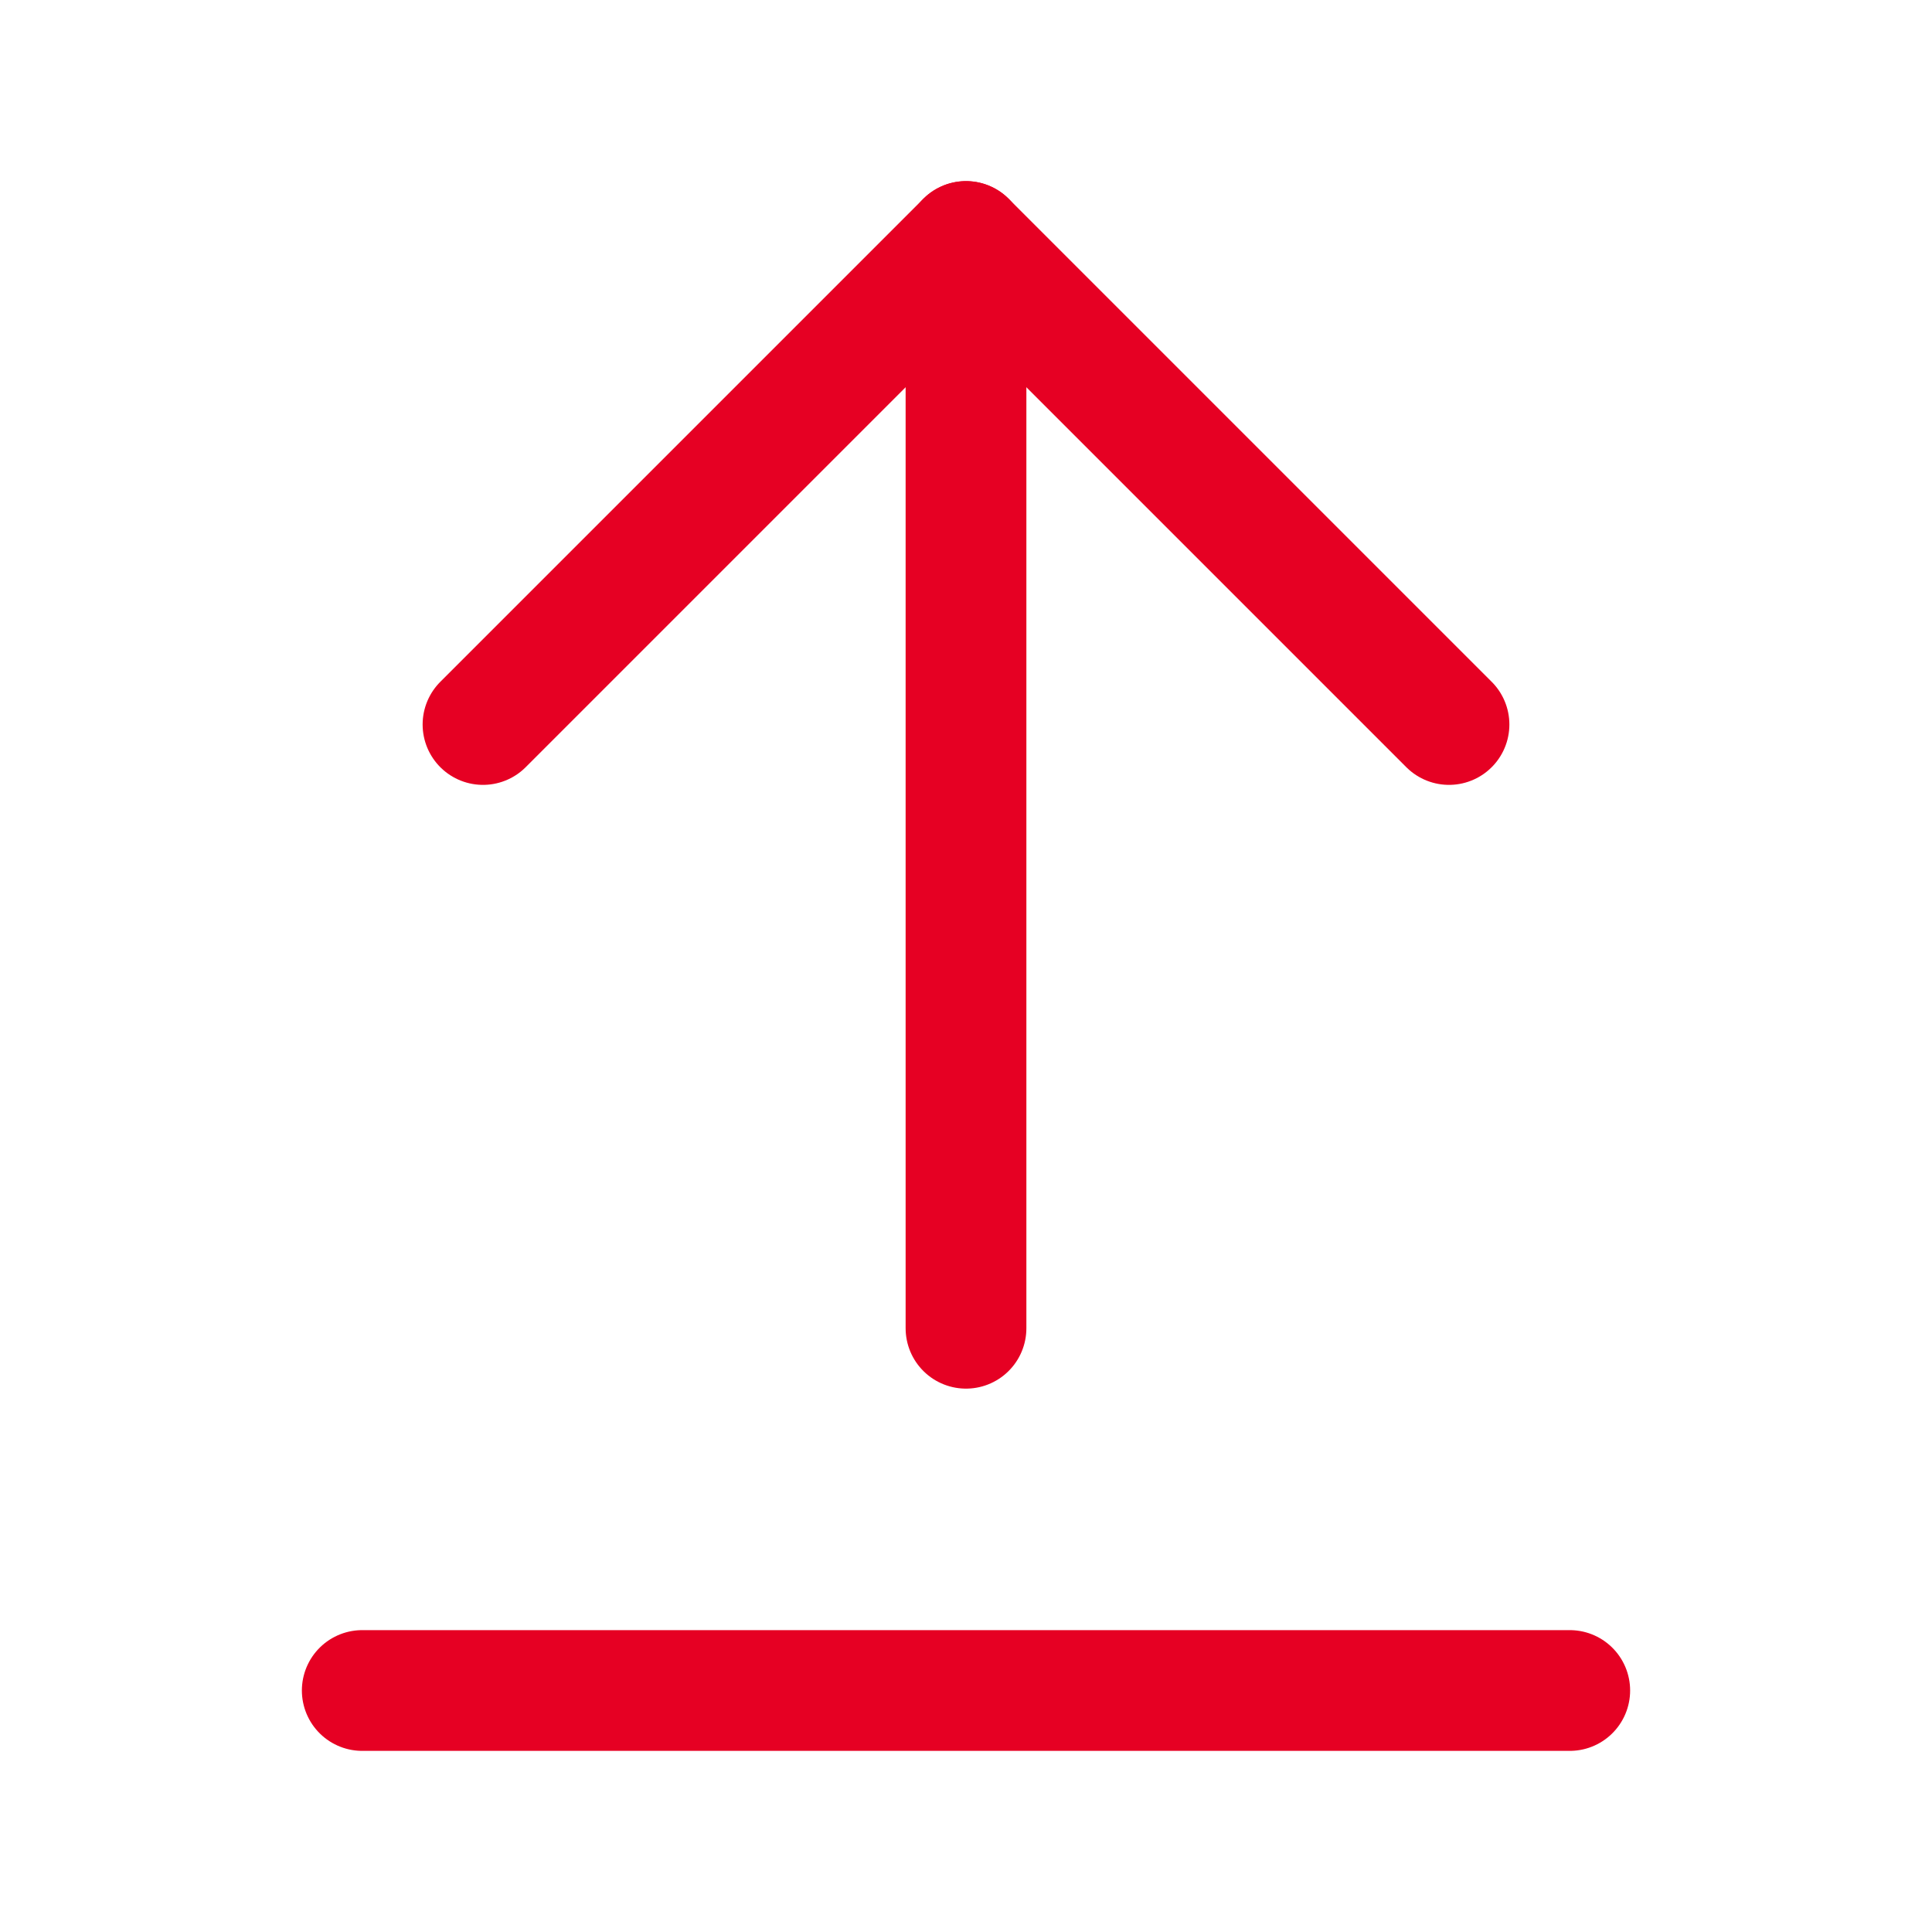
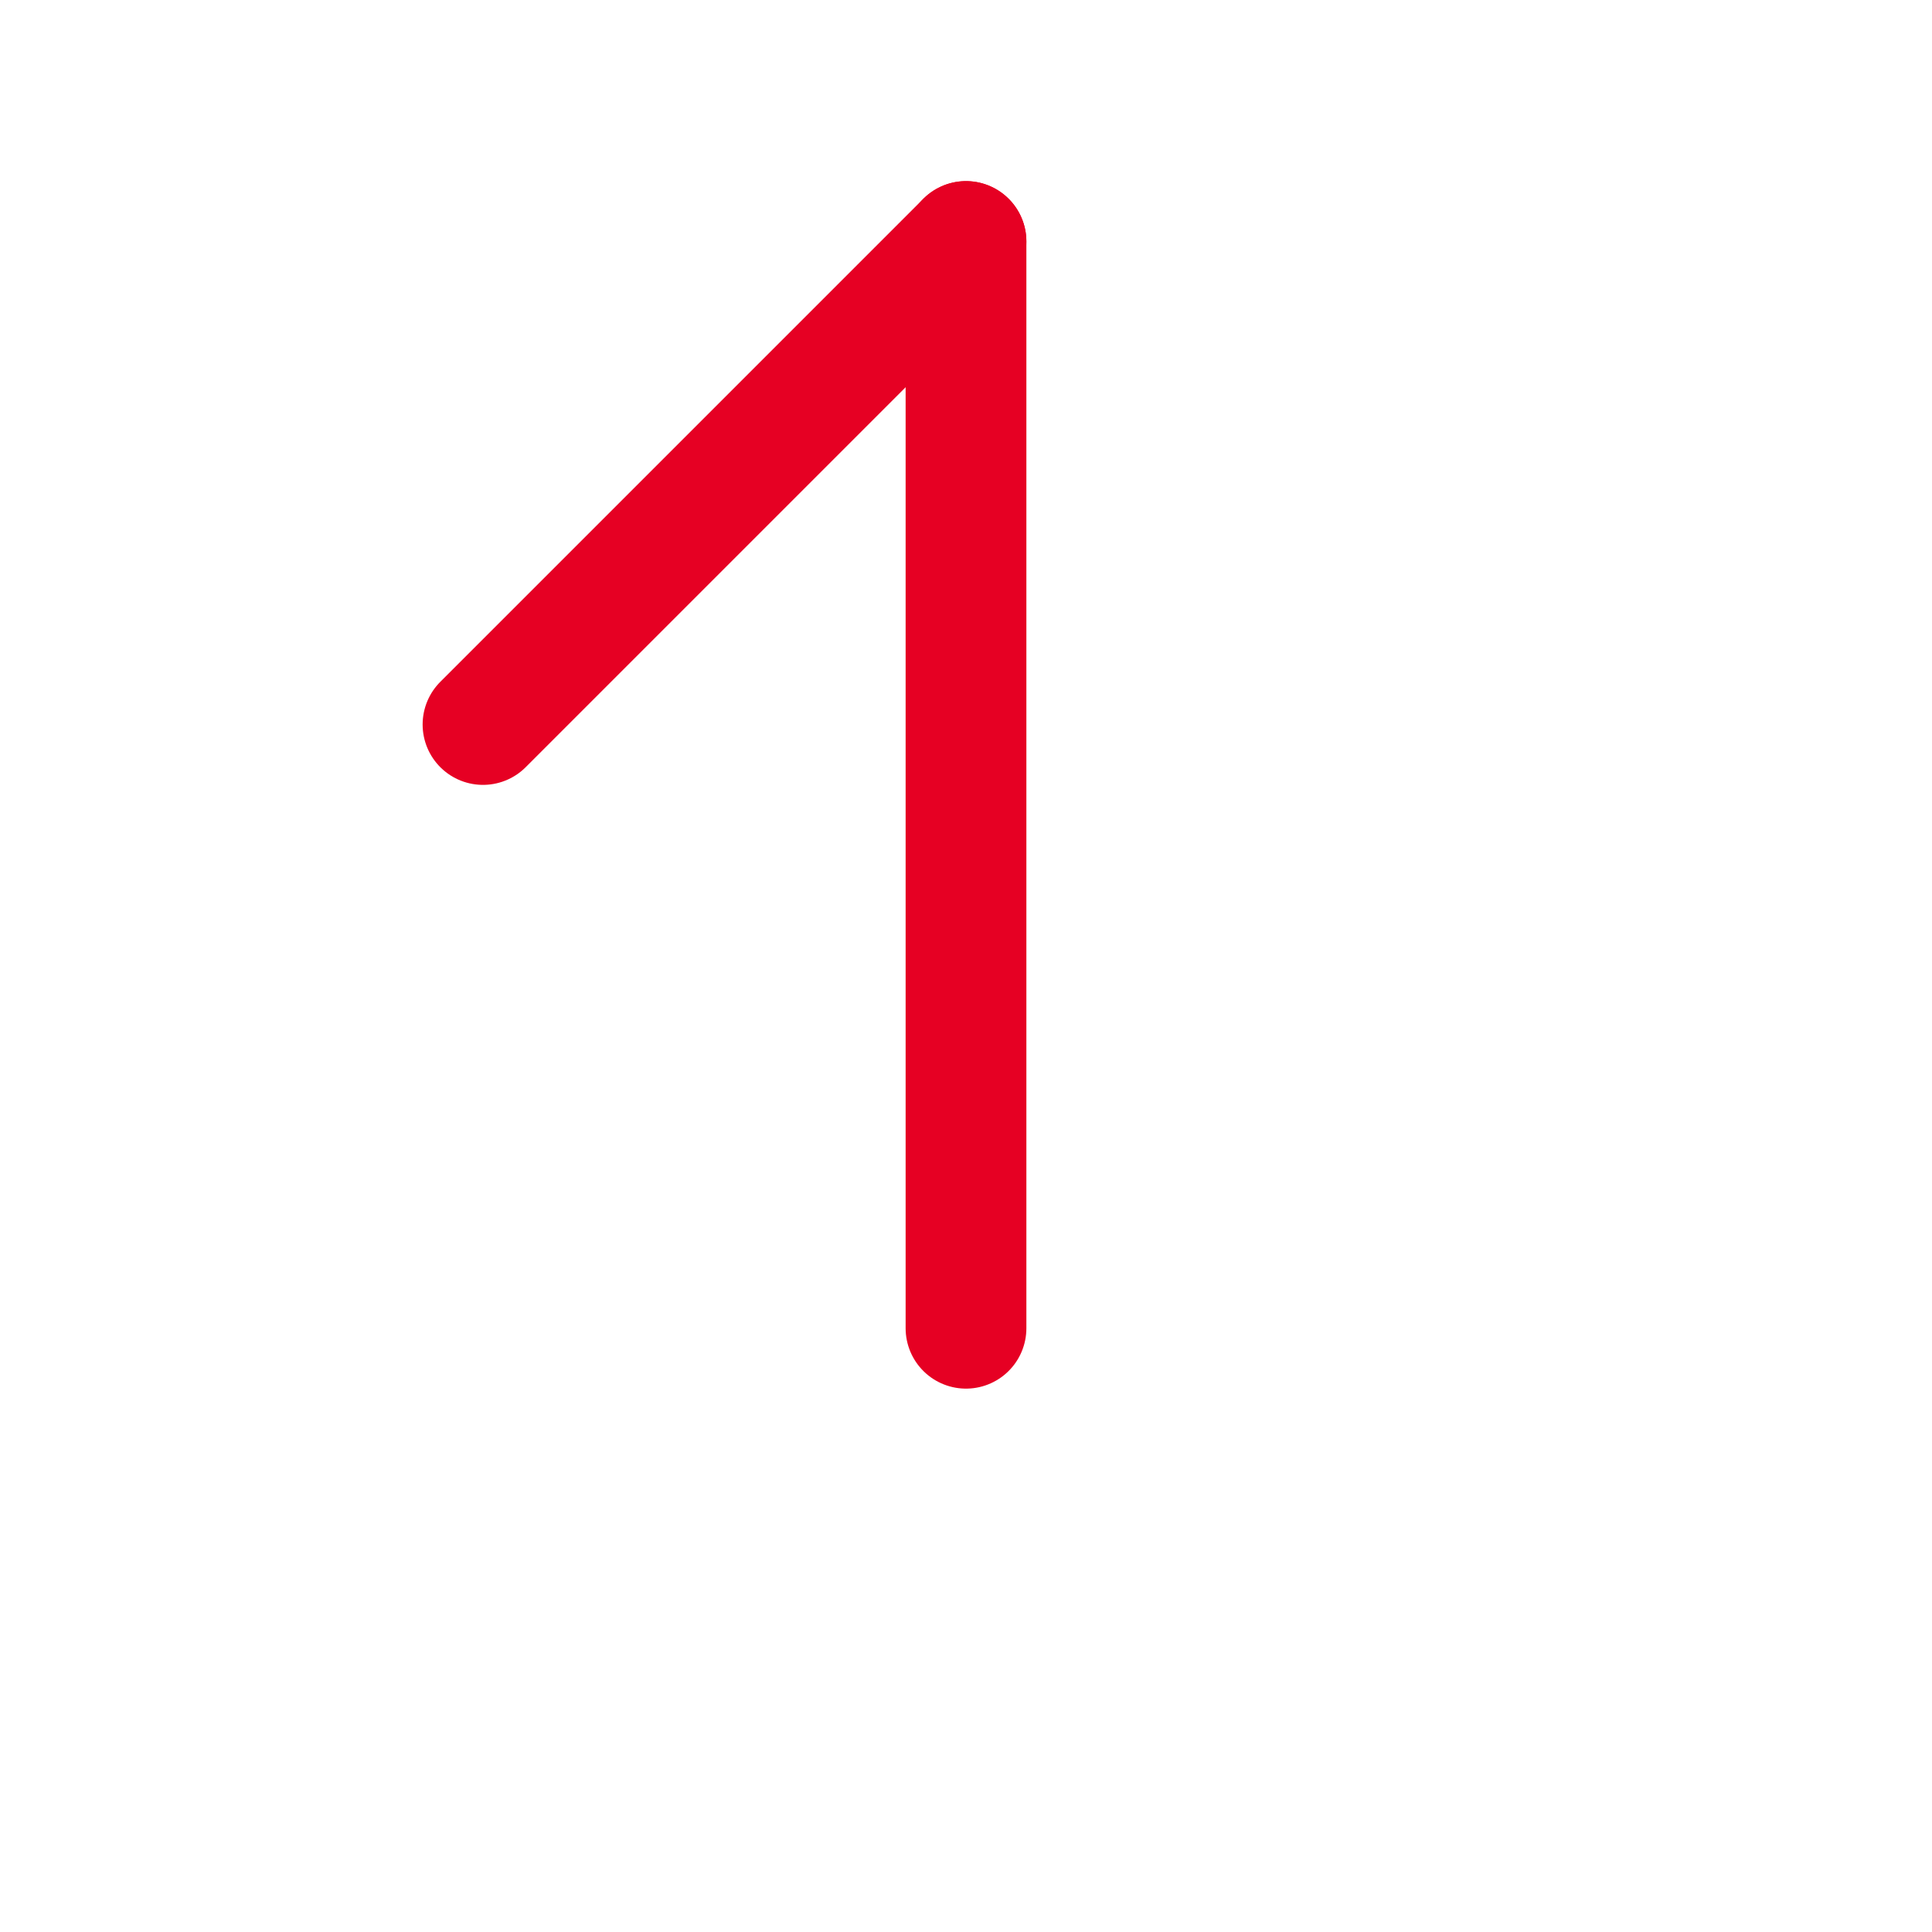
<svg xmlns="http://www.w3.org/2000/svg" width="64" height="64" viewBox="0 0 64 64" fill="none">
  <path d="M32 8L32 44" stroke="#E60023" stroke-width="4" stroke-linecap="round" />
-   <path d="M16 24L32 8L48 24" stroke="#E60023" stroke-width="4" stroke-linecap="round" stroke-linejoin="round" />
-   <path d="M12 56H52" stroke="#E60023" stroke-width="4" stroke-linecap="round" />
+   <path d="M16 24L32 8" stroke="#E60023" stroke-width="4" stroke-linecap="round" stroke-linejoin="round" />
</svg>